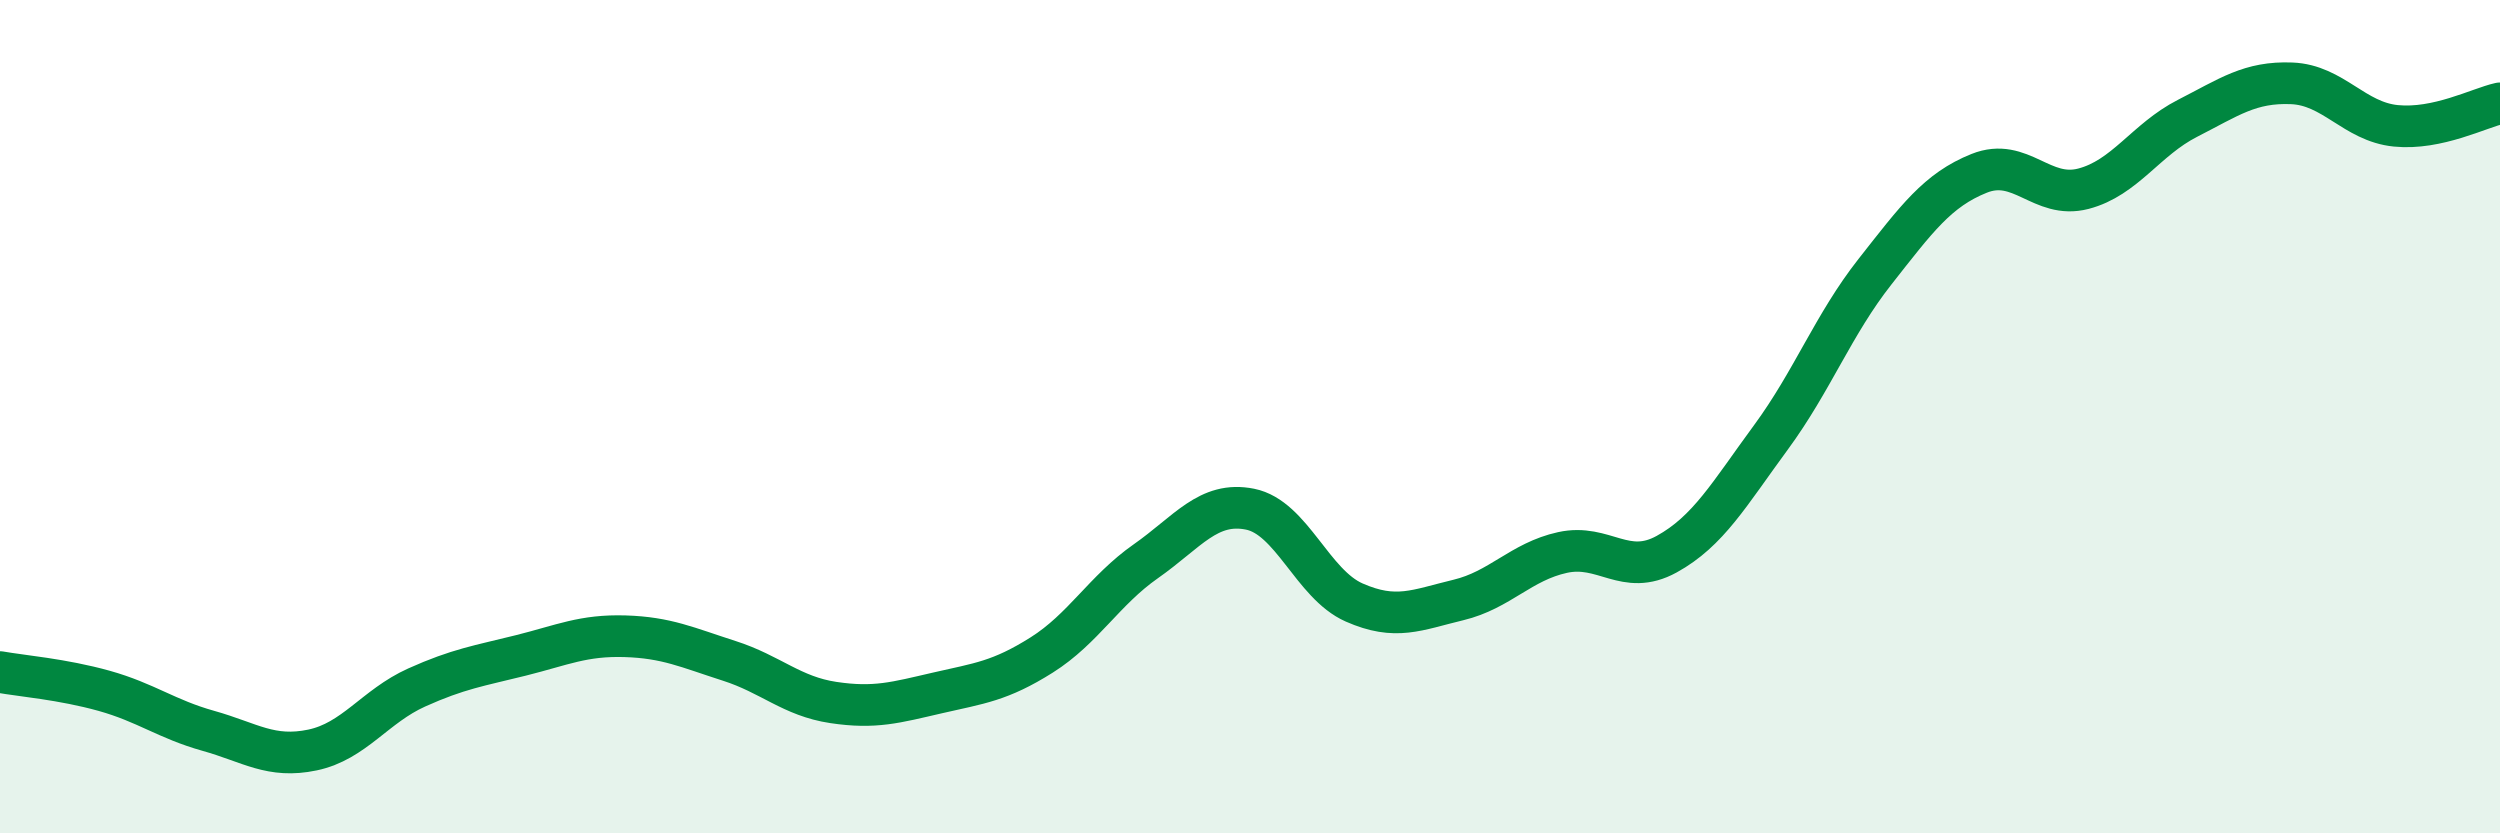
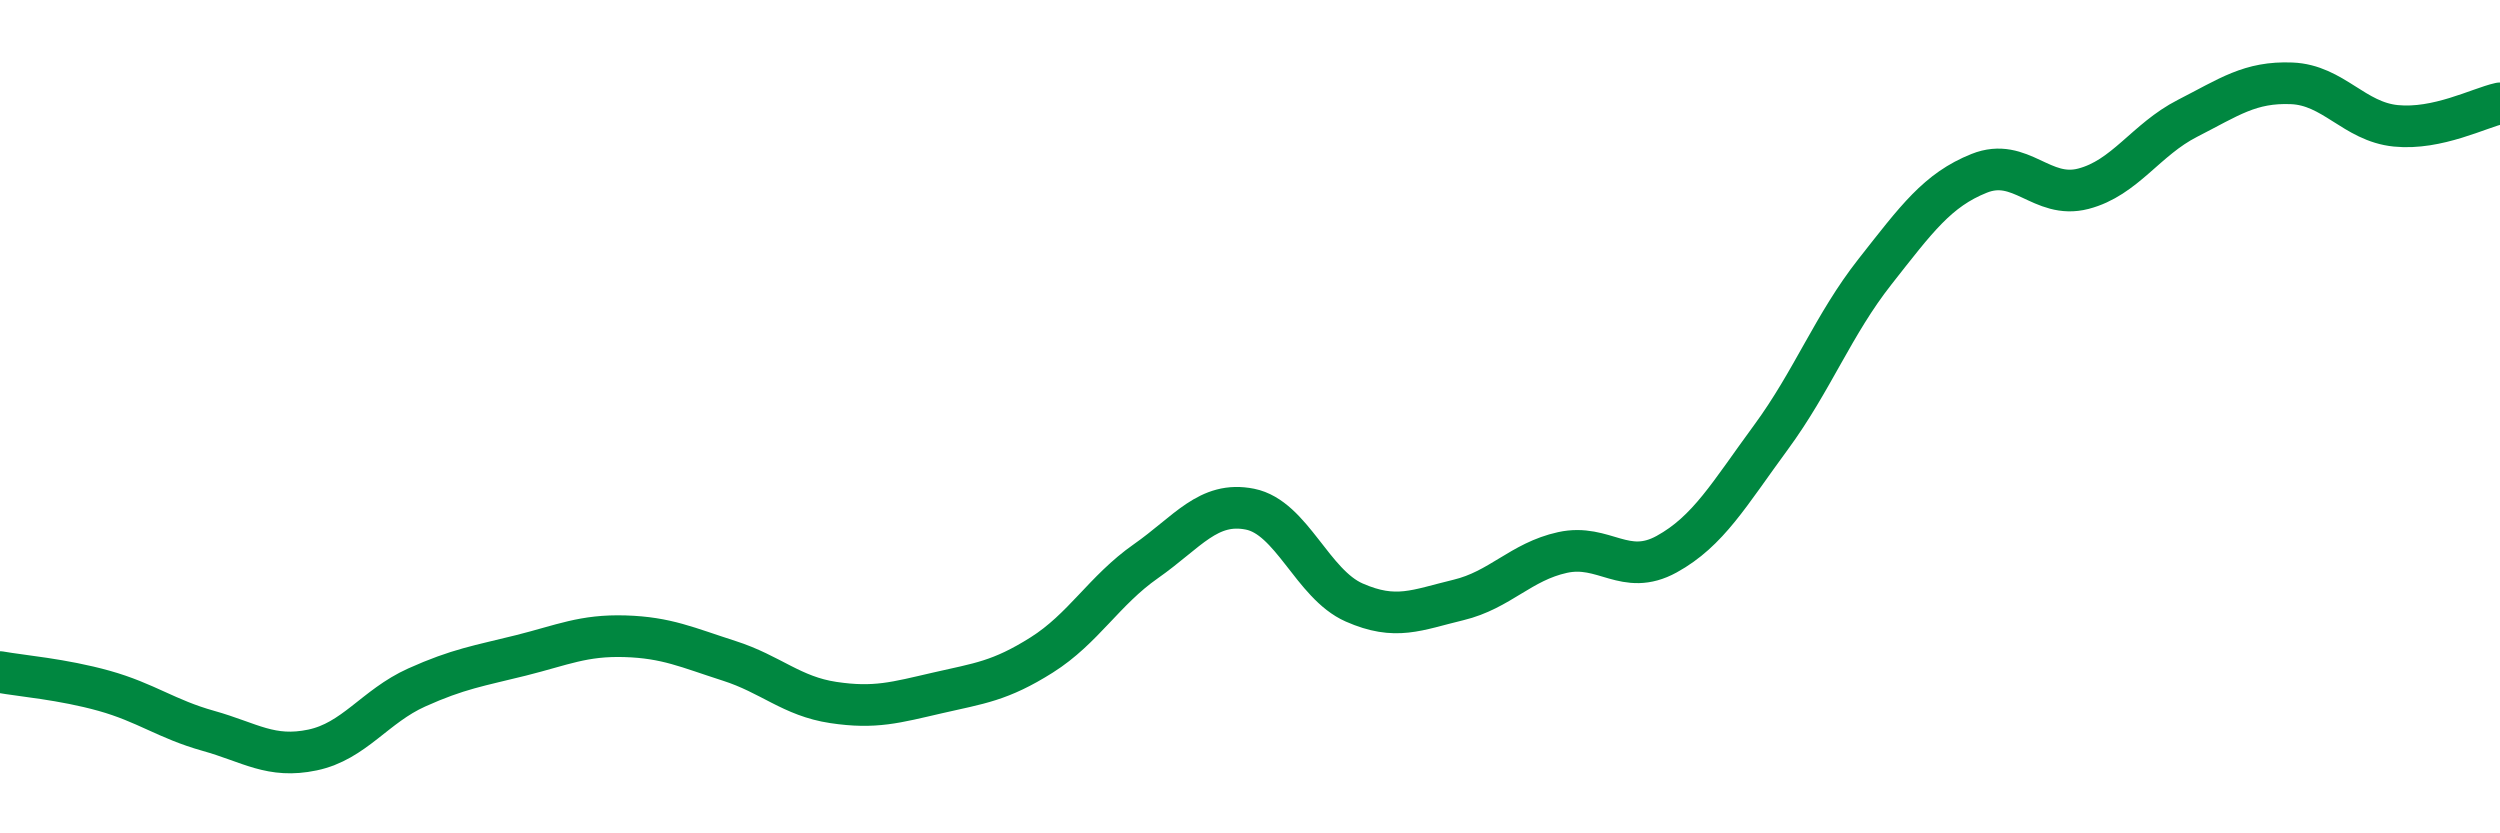
<svg xmlns="http://www.w3.org/2000/svg" width="60" height="20" viewBox="0 0 60 20">
-   <path d="M 0,16.13 C 0.5,16.22 1.5,16.3 2.5,16.58 C 3.5,16.86 4,17.26 5,17.54 C 6,17.82 6.5,18.21 7.5,18 C 8.5,17.79 9,16.95 10,16.5 C 11,16.05 11.5,15.98 12.5,15.73 C 13.5,15.48 14,15.24 15,15.27 C 16,15.3 16.5,15.54 17.5,15.86 C 18.5,16.18 19,16.71 20,16.86 C 21,17.01 21.5,16.86 22.5,16.63 C 23.5,16.4 24,16.35 25,15.72 C 26,15.09 26.5,14.17 27.5,13.47 C 28.5,12.77 29,12.02 30,12.22 C 31,12.42 31.5,14.02 32.5,14.46 C 33.5,14.9 34,14.64 35,14.4 C 36,14.16 36.5,13.48 37.5,13.26 C 38.5,13.04 39,13.85 40,13.3 C 41,12.75 41.5,11.86 42.5,10.5 C 43.5,9.14 44,7.79 45,6.52 C 46,5.25 46.5,4.56 47.5,4.16 C 48.5,3.76 49,4.79 50,4.53 C 51,4.27 51.5,3.35 52.5,2.84 C 53.5,2.33 54,1.96 55,2 C 56,2.04 56.5,2.92 57.5,3.02 C 58.5,3.12 59.5,2.59 60,2.48L60 20L0 20Z" fill="#008740" opacity="0.1" stroke-linecap="round" stroke-linejoin="round" />
  <path d="M 0,16.13 C 0.5,16.22 1.5,16.3 2.5,16.58 C 3.5,16.86 4,17.26 5,17.54 C 6,17.82 6.5,18.21 7.5,18 C 8.5,17.79 9,16.95 10,16.5 C 11,16.05 11.5,15.98 12.5,15.73 C 13.5,15.48 14,15.24 15,15.27 C 16,15.3 16.5,15.54 17.5,15.86 C 18.5,16.18 19,16.71 20,16.86 C 21,17.01 21.5,16.86 22.5,16.63 C 23.5,16.4 24,16.35 25,15.72 C 26,15.09 26.5,14.17 27.5,13.47 C 28.5,12.77 29,12.02 30,12.22 C 31,12.42 31.5,14.02 32.5,14.46 C 33.5,14.9 34,14.64 35,14.4 C 36,14.16 36.5,13.48 37.5,13.26 C 38.5,13.04 39,13.85 40,13.3 C 41,12.75 41.5,11.86 42.5,10.5 C 43.5,9.14 44,7.79 45,6.52 C 46,5.25 46.5,4.56 47.5,4.16 C 48.5,3.76 49,4.79 50,4.53 C 51,4.27 51.5,3.35 52.5,2.84 C 53.5,2.33 54,1.96 55,2 C 56,2.04 56.5,2.92 57.5,3.02 C 58.5,3.12 59.5,2.59 60,2.48" stroke="#008740" stroke-width="1" fill="none" stroke-linecap="round" stroke-linejoin="round" />
</svg>